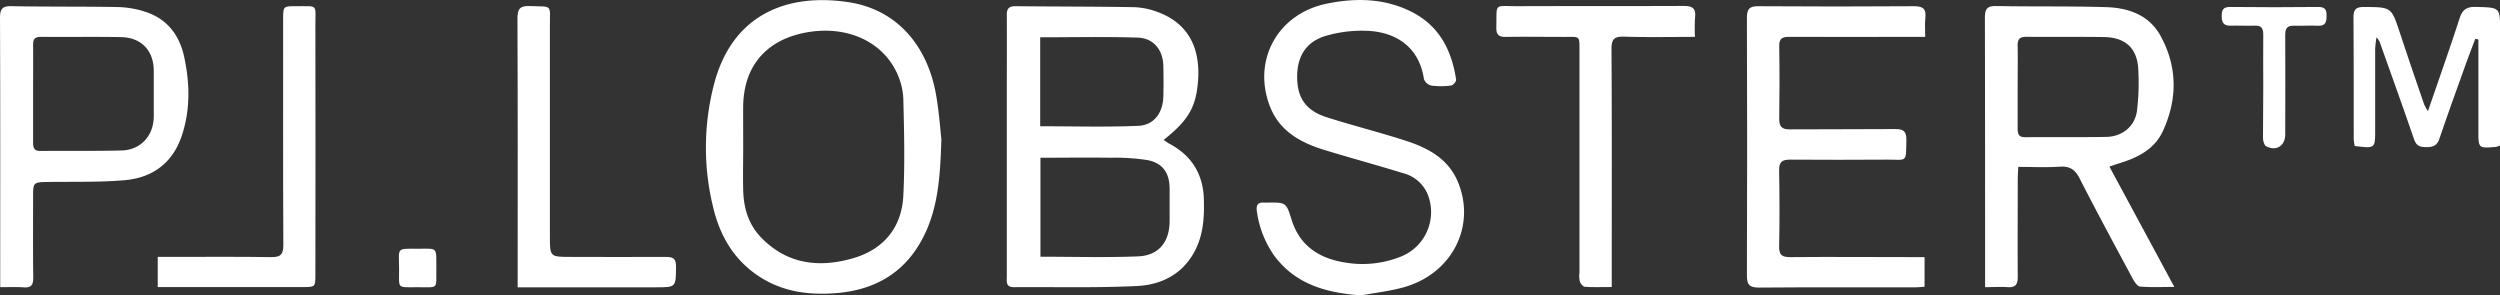
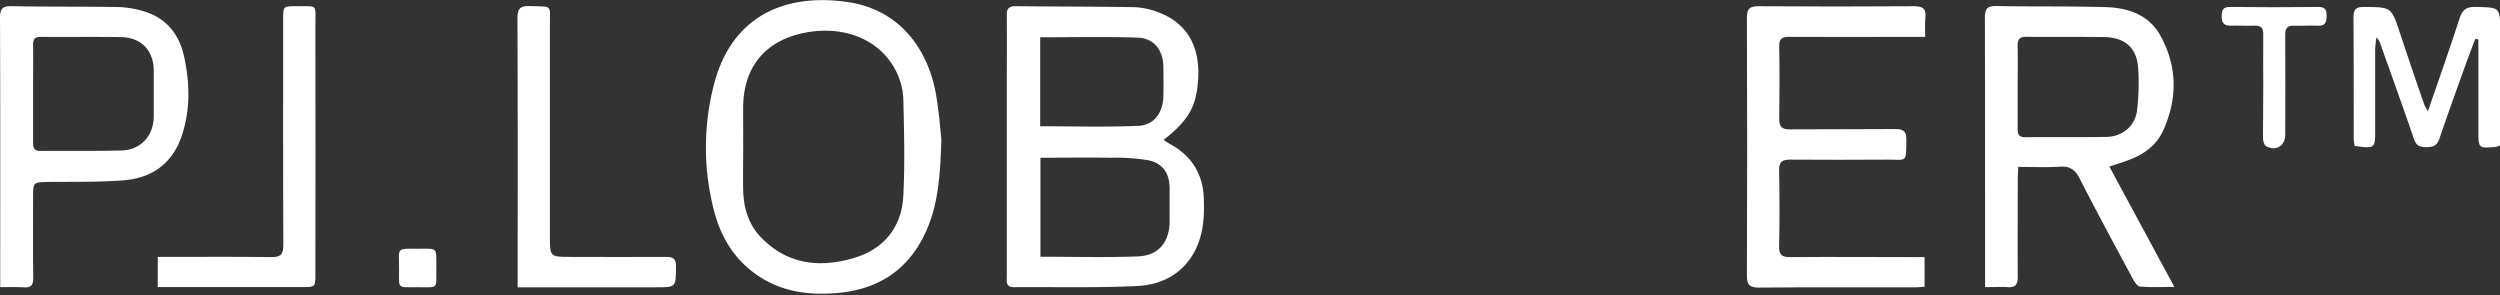
<svg xmlns="http://www.w3.org/2000/svg" viewBox="0 0 808.29 95.51" id="Capa_1">
  <rect x="0" y="0" width="808.29" height="95.51" fill="#333333" stroke="none" />
  <defs>
    <style>.cls-1{fill:#fff;}</style>
  </defs>
  <path d="M376.22,45.24c.76.5,1.23.89,1.76,1.17,7.24,3.81,11,9.79,11.24,17.94.19,5.8-.15,11.52-2.9,16.78-3.94,7.54-10.9,11-18.83,11.35-13.2.63-26.44.27-39.67.37-2.76,0-2.3-1.89-2.3-3.53q0-30.63,0-61.25c0-7.66.05-15.32,0-23C325.46,3,326,2,328.31,2c12.8.14,25.6.1,38.4.32a23.74,23.74,0,0,1,7.46,1.53c9.53,3.42,14,11.07,13.18,22.21C386.73,34.56,384.3,38.84,376.22,45.24ZM336.39,83c10.72,0,21.16.31,31.58-.11,6.71-.28,10.17-4.7,10.19-11.43,0-3.51,0-7,0-10.52-.05-5-2.19-8.2-7.12-9.17A68,68,0,0,0,359,51c-7.45-.11-14.89,0-22.61,0Zm-.08-70.9V40.82c10.72,0,21.26.32,31.75-.14,5.08-.22,7.95-4.28,8.07-9.48.08-3.28.07-6.58,0-9.87-.12-5.16-3.11-9-8.28-9.16C357.44,11.81,347,12.06,336.31,12.06Z" class="cls-1" />
  <path d="M682,53.85c7,13,13.84,25.64,21,38.92-4.18,0-7.67.18-11.11-.13-.88-.08-1.83-1.58-2.39-2.62-5.78-10.75-11.59-21.5-17.14-32.36-1.48-2.88-3.22-4-6.45-3.77-4.33.29-8.7.07-13.37.07-.07,1.57-.17,2.81-.17,4,0,10.52-.07,21,0,31.56,0,2.48-.75,3.49-3.28,3.32-2.31-.16-4.63,0-7.28,0V89.26c0-27.83,0-55.67-.06-83.51,0-2.89.73-3.85,3.72-3.8,11.83.23,23.67,0,35.49.36,7.17.22,13.84,2.51,17.55,9.23,5.56,10.08,5.53,20.59.75,30.91-2.68,5.78-8.07,8.52-14,10.32C684.34,53.07,683.38,53.39,682,53.85ZM652.34,27.93c0,4.57,0,9.13,0,13.7,0,1.8.41,2.75,2.47,2.73,8.74-.07,17.48.06,26.21-.1,5.07-.09,9.12-3.29,9.88-8.28a74.16,74.16,0,0,0,.46-13c-.15-7.19-4-10.93-11.22-11-8.31-.11-16.63,0-24.94-.08-2.31,0-2.92.84-2.86,3C652.42,19.22,652.34,23.57,652.34,27.93Z" class="cls-1" />
  <path d="M304.36,45c-.34,11.52-1,20.46-4.6,29-5.59,13.07-15.67,19.72-29.58,20.78-8.39.64-16.57-.33-24-4.93-8.7-5.39-13.44-13.48-15.67-23.09A81,81,0,0,1,231,26.7C236.88,5,254-2.25,274,.65c16.63,2.4,25.94,14.9,28.6,29.74C303.6,36,304,41.76,304.36,45Zm-64.07,2.34h0c0,4.78-.12,9.57,0,14.35.18,5.66,1.73,10.9,5.8,15.1,8.35,8.63,18.62,9.85,29.5,6.77,10-2.83,15.95-9.88,16.47-20.32s.26-20.82,0-31.23a21.88,21.88,0,0,0-2-8.26c-4.8-10.56-16.61-15.7-29.67-13.2-12.84,2.46-20,11-20.11,24C240.26,38.86,240.29,43.11,240.29,47.36Z" class="cls-1" />
-   <path d="M440.08,95.51c-11.09-.82-21-3.42-28-12.71a32.5,32.5,0,0,1-5.7-14.37c-.33-2,.21-3.13,2.45-2.93.32,0,.64,0,1,0,6-.06,6-.06,7.77,5.55,2.7,8.7,9.28,12.67,17.75,13.9a33.24,33.24,0,0,0,17.29-1.88,15.49,15.49,0,0,0,9-20.13A11.72,11.72,0,0,0,453.69,56c-8.33-2.57-16.76-4.86-25.1-7.39-7.77-2.36-14.69-5.93-17.91-14-5.95-15,2.37-30.14,18.21-33.41,9.31-1.92,18.47-1.8,27.17,2.46,9.15,4.48,13.3,12.46,14.73,22.11.09.56-1,1.82-1.68,1.89a24.26,24.26,0,0,1-6.37,0,3.41,3.41,0,0,1-2.36-2.1c-1.56-10.5-9.18-15.16-18.15-15.59a41.6,41.6,0,0,0-13.5,1.6c-6.52,1.91-9.42,6.73-9.34,13.56.07,6.56,2.89,10.65,9.5,12.76,8.41,2.68,17,4.84,25.39,7.54,7.12,2.29,13.69,5.64,16.91,13,6.13,14-1.21,29.45-16.47,34.19C450,94.08,445,94.57,440.08,95.51Z" class="cls-1" />
  <path d="M622.45,11.92h-4c-13.33,0-26.66.05-40,0-2.29,0-3.24.57-3.2,3,.13,7.87.12,15.73,0,23.6,0,2.53,1,3.33,3.41,3.31,11.41-.09,22.82,0,34.23-.1,2.67,0,3.51.87,3.47,3.49-.13,7.66.29,6.35-6.26,6.39-10.45.06-20.9.08-31.35,0-2.61,0-3.57.78-3.53,3.45.14,8.19.18,16.37,0,24.55-.07,2.92,1,3.54,3.71,3.52,13.22-.12,26.44,0,39.67,0h3.64v9.57c-1,.07-2,.21-3,.21-16.84,0-33.69-.07-50.54.07-3.12,0-3.92-.94-3.9-4q.16-41.61,0-83.22c0-3,.94-3.77,3.83-3.75q25.11.18,50.22,0c3.06,0,3.94,1,3.65,3.82C622.29,7.65,622.45,9.56,622.45,11.92Z" class="cls-1" />
  <path d="M.07,92.84V89C.07,61.28.12,33.55,0,5.82,0,2.71.89,1.9,3.94,2c11.41.22,22.81.07,34.21.28a31.16,31.16,0,0,1,8.77,1.51c7.14,2.3,11.13,7.56,12.65,14.7,1.8,8.43,2,16.85-.72,25.16-2.93,9-9.47,13.83-18.62,14.62-8,.68-16.18.45-24.27.56-5.27.07-5.26,0-5.26,5.11,0,8.61-.07,17.21.05,25.82,0,2.33-.63,3.31-3,3.15S2.87,92.84.07,92.84ZM10.7,30.13c0,5.31,0,10.61,0,15.92,0,1.75.33,2.78,2.43,2.76,8.73-.1,17.46.07,26.19-.16,6.19-.16,10.35-4.78,10.4-11,0-4.88,0-9.76,0-14.65,0-6.64-4-10.88-10.61-11-8.62-.15-17.24,0-25.87-.08-2,0-2.57.76-2.54,2.63C10.75,19.73,10.7,24.93,10.7,30.13Z" class="cls-1" />
-   <path d="M548,11.93c-8,0-15.45.16-22.89-.08-3.26-.1-4.11.86-4.09,4.1.15,24.14.08,48.27.08,72.41V92.8c-3.17,0-5.92.11-8.66-.08-.61,0-1.42-1-1.67-1.75a8.93,8.93,0,0,1-.1-2.84q0-35.56,0-71.14c0-5.81.33-5-5.23-5.06-6.19,0-12.38-.1-18.56,0-2.44.06-3.14-.85-3.09-3.15.18-8-.91-6.75,6.76-6.78,17.93-.07,35.85,0,53.77-.08,3,0,4.05.84,3.72,3.77A57.19,57.19,0,0,0,548,11.93Z" class="cls-1" />
  <path d="M51,92.84V83.06h3.67c11,0,22-.1,32.94.07,3.07.05,4-.83,4-3.92-.12-24.34-.07-48.67-.07-73C91.55,2,91.56,2,95.77,2c7.24.06,6.18-.87,6.2,6.31q.06,40.17,0,80.34c0,4.15,0,4.16-4.19,4.16H51Z" class="cls-1" />
  <path d="M167.37,92.84V88.9c0-27.62.06-55.24-.07-82.85,0-3.25.83-4.23,4.1-4.09,7.38.31,6.37-.78,6.39,6.56q0,33.93,0,67.88c0,6.66,0,6.66,6.84,6.66,10.23,0,20.46.08,30.69,0,2.55,0,3.28.75,3.25,3.23-.06,6.6,0,6.6-6.53,6.6H167.37Z" class="cls-1" />
  <path d="M785,35.93c3.57-10.39,7-20.06,10.17-29.84.94-3,2.31-3.94,5.4-3.85,7.74.21,7.75.06,7.75,7.69V47a5.74,5.74,0,0,1-1.31.49c-5.7.49-5.71.48-5.71-5.16V12.76l-1-.21c-1.14,3-2.32,6.09-3.42,9.15-2.75,7.69-5.54,15.37-8.16,23.1-.75,2.22-2,2.79-4.24,2.77s-3.27-.48-4-2.61c-3.62-10.53-7.39-21-11.13-31.51a8.3,8.3,0,0,0-1-1.38,36.17,36.17,0,0,0-.42,3.74q0,13.08,0,26.15c0,6.07,0,6.07-6.62,5.24a15.93,15.93,0,0,1-.31-2.27c0-13.08,0-26.16-.08-39.23,0-2.64.78-3.46,3.44-3.44,8.81.05,8.78,0,11.51,8.2q3.87,11.64,7.87,23.22A15,15,0,0,0,785,35.93Z" class="cls-1" />
  <path d="M731.75,28c0-5.63-.07-11.26,0-16.89,0-2.06-.7-2.89-2.77-2.81-2.55.1-5.12-.08-7.67,0-2.26.1-3-.89-3-3s.43-3.08,2.82-3.05q14.22.16,28.45,0c2.25,0,2.65,1,2.64,2.9s-.34,3.3-2.78,3.17-5.12.07-7.67,0c-2.23-.11-2.94.79-2.92,3,.08,10.72,0,21.45,0,32.18,0,3.65-2.92,5.52-6.19,3.78-.63-.34-1-1.74-1-2.66C731.71,39.07,731.75,33.54,731.75,28Z" class="cls-1" />
  <path d="M141.08,87c-.08,6.67.81,5.85-6,5.86-7,0-6,.69-6.05-6.13s-1-6.32,6.3-6.31C141.73,80.39,141,79.8,141.08,87Z" class="cls-1" />
</svg>